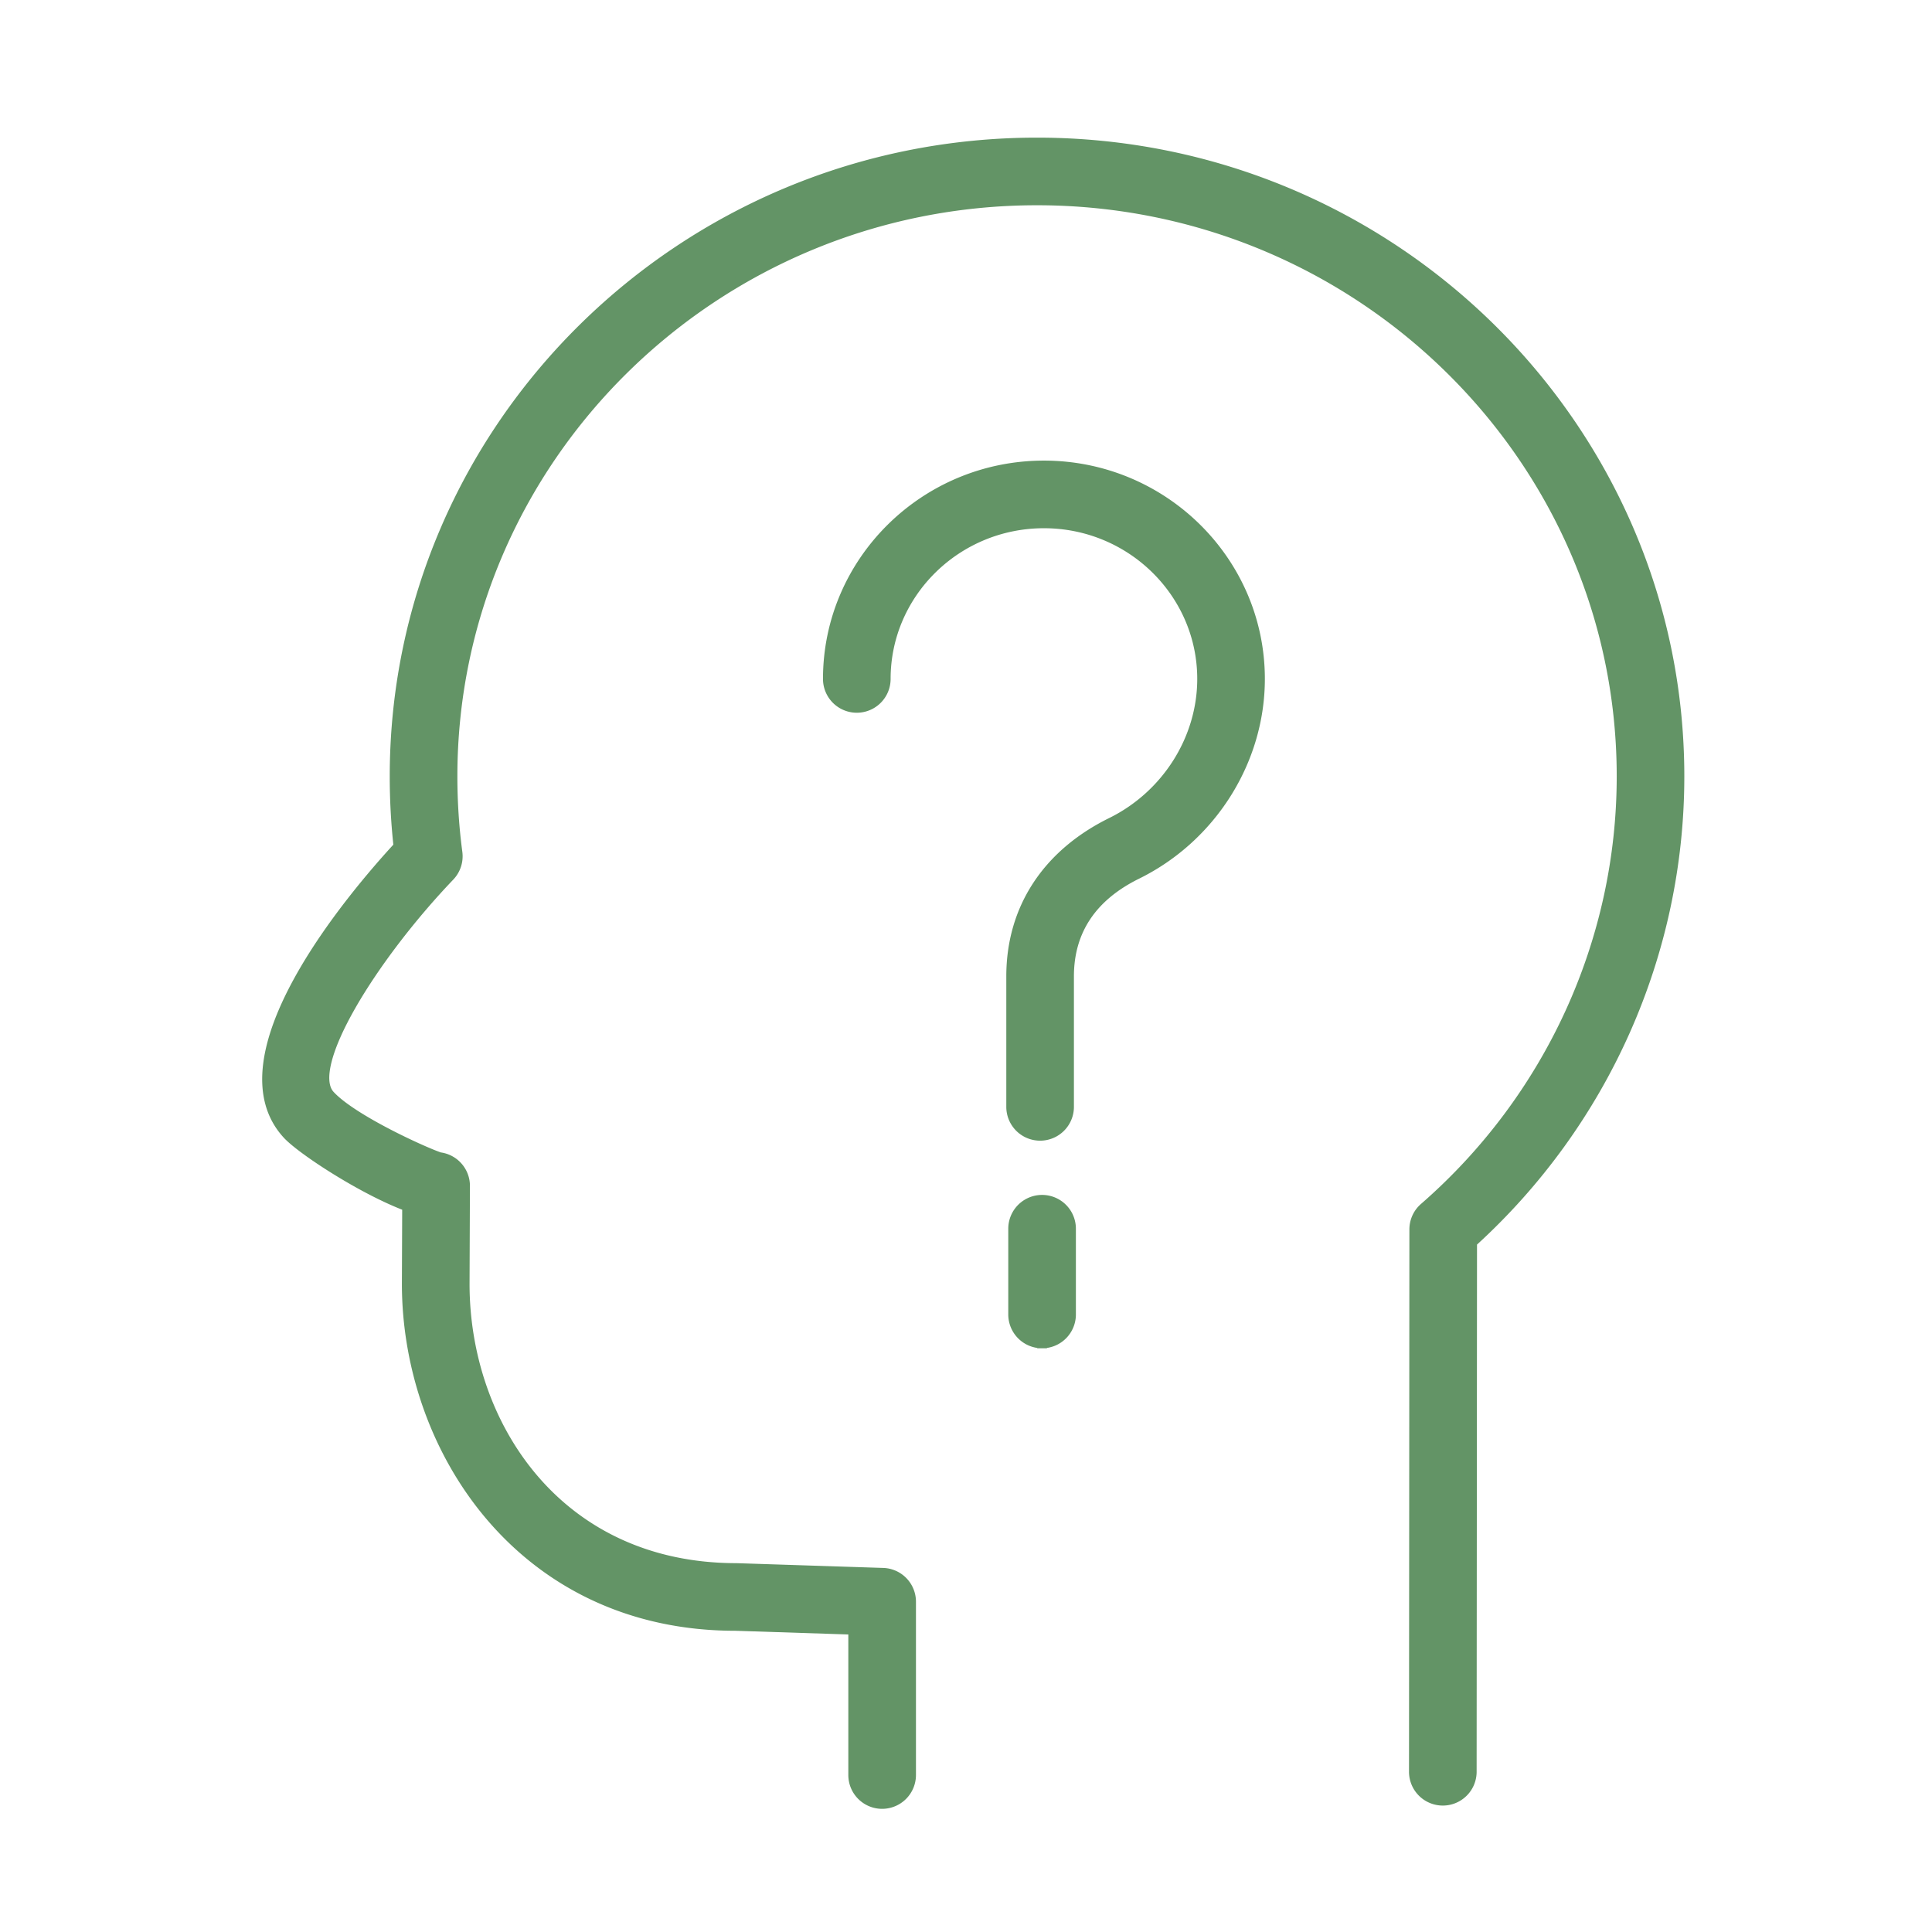
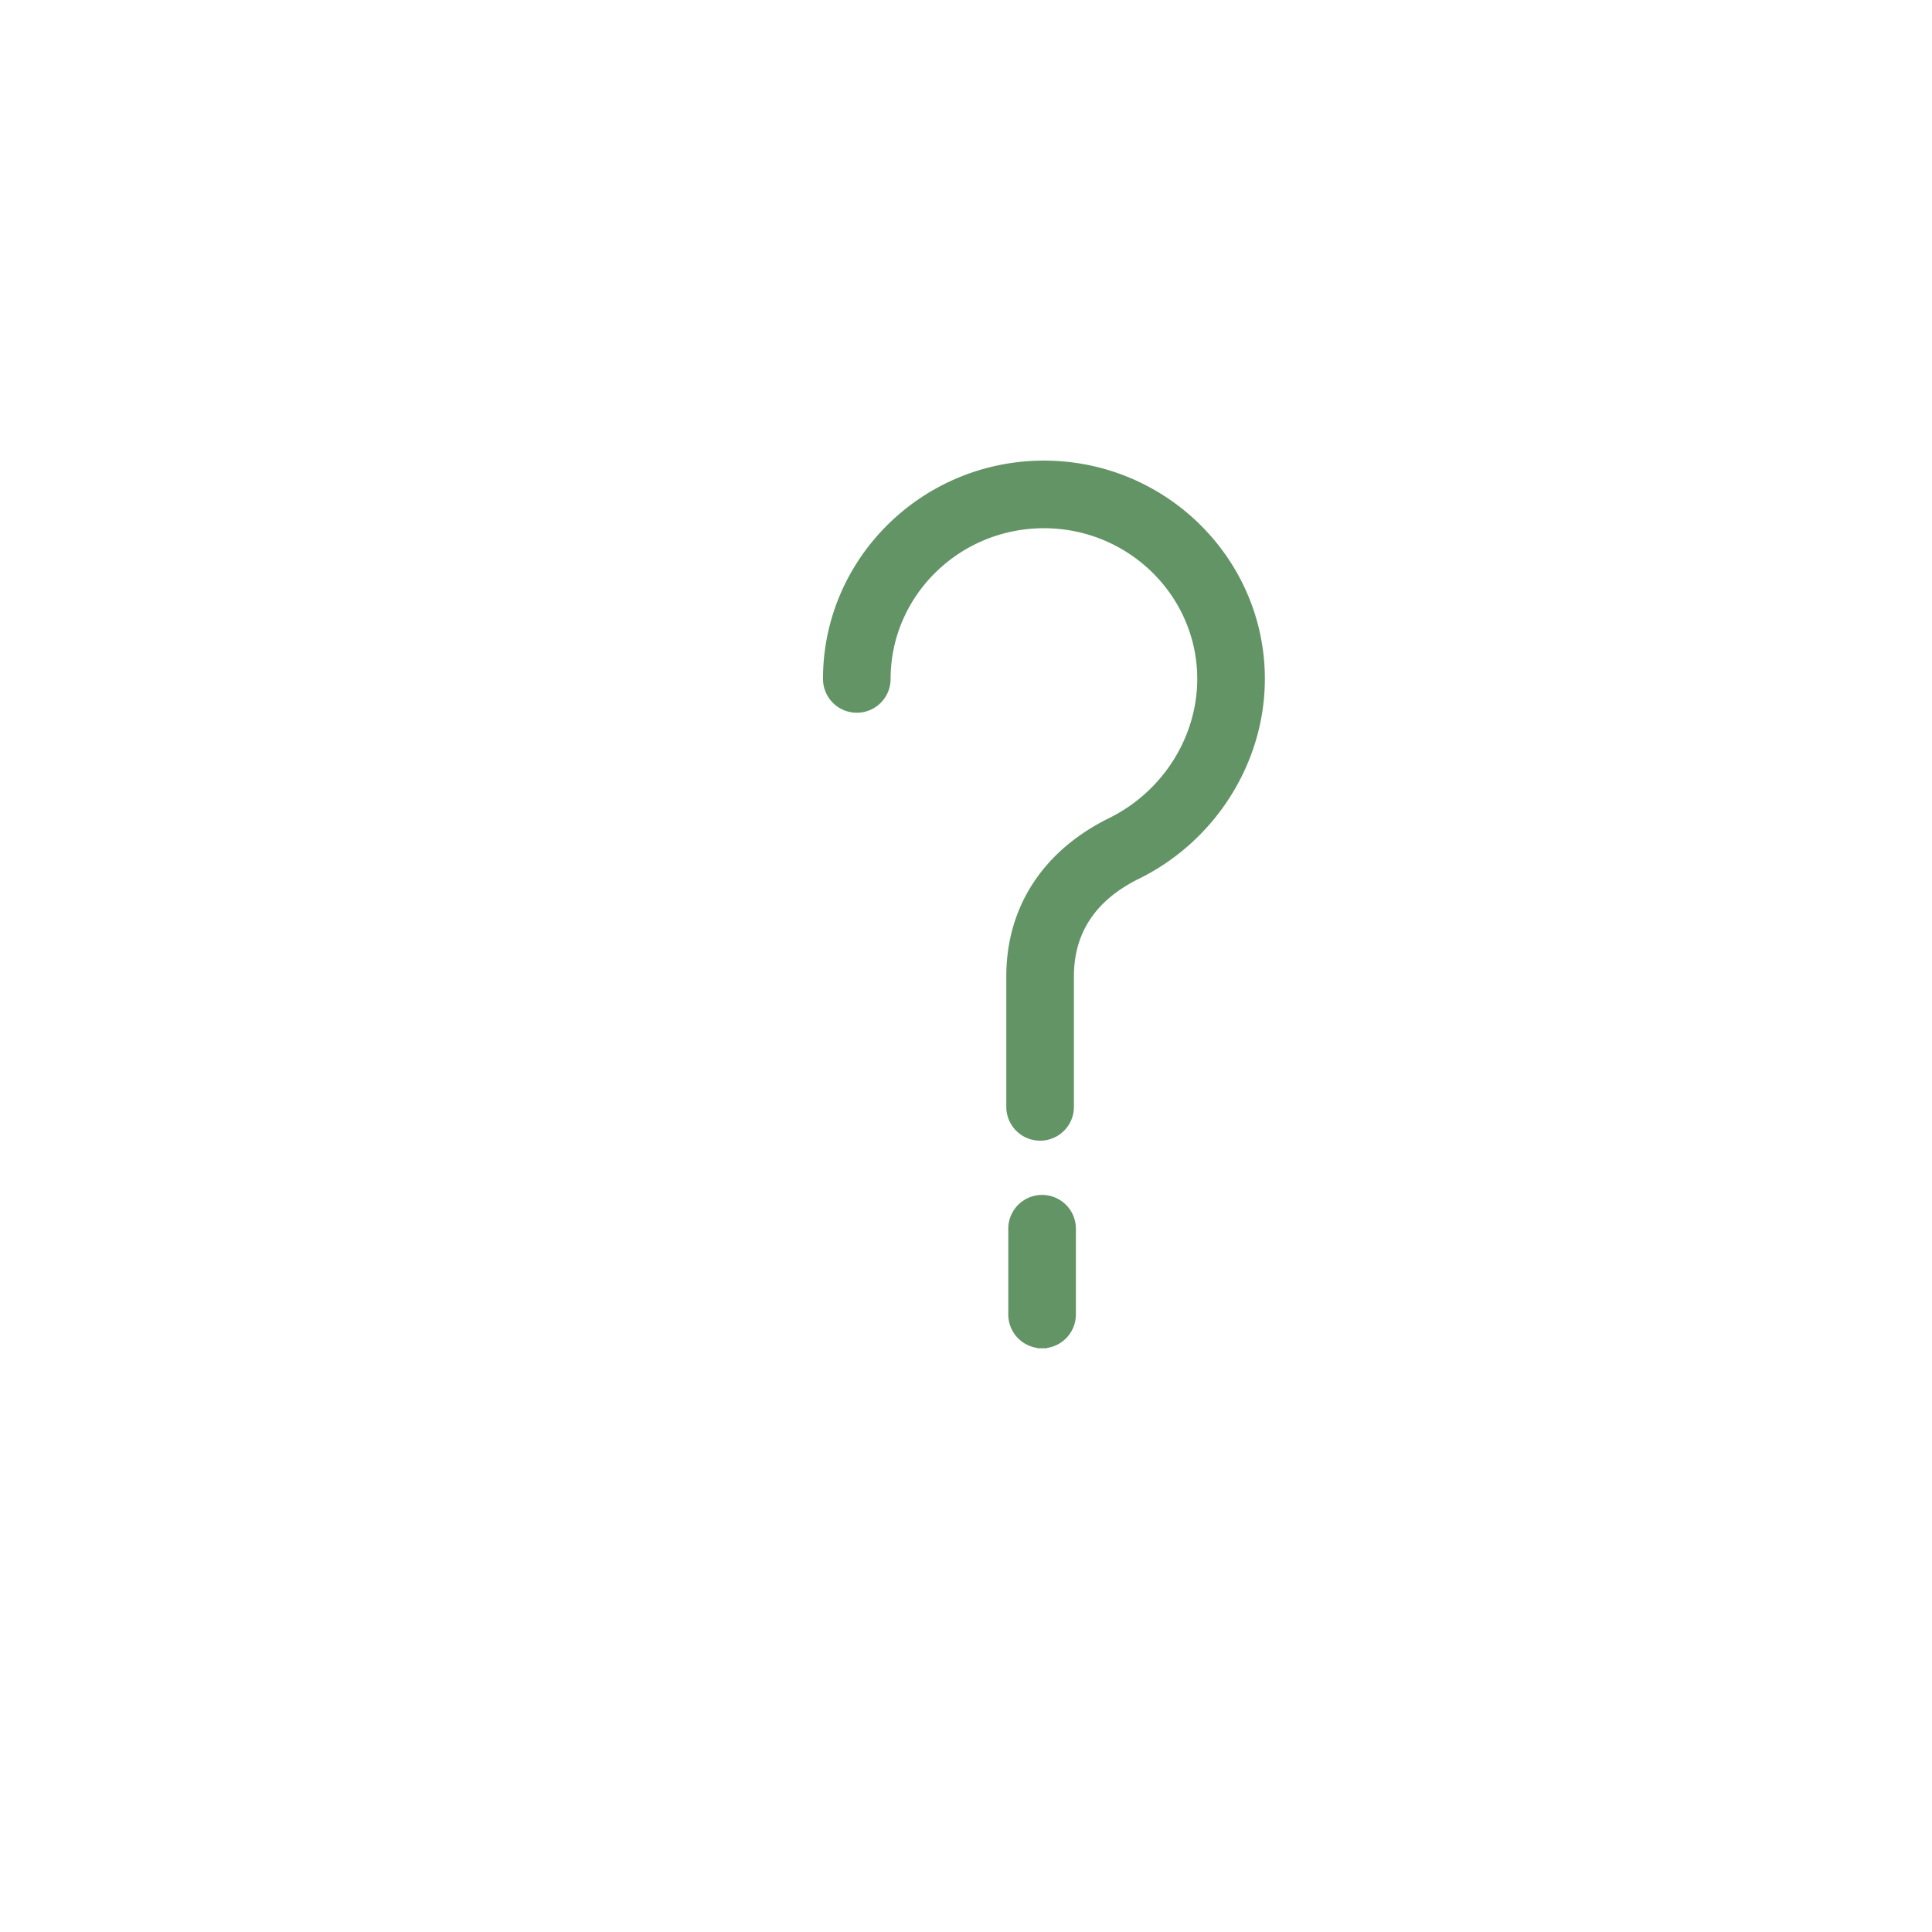
<svg xmlns="http://www.w3.org/2000/svg" viewBox="0 0 100 100" fill-rule="evenodd">
-   <path d="M45.659 93.375a1.5 1.5 0 0 1-1.5-1.5v-7.517l-6.089-.199c-11.036.001-17.018-9.124-17.018-17.709l.016-4.007c-2.305-.862-5.46-2.926-6.196-3.726-3.685-4 3.311-12.266 5.748-14.912a33.123 33.123 0 0 1-.197-3.621c0-18.091 14.916-32.81 33.25-32.81 18.338 0 33.257 14.718 33.257 32.81 0 9.17-3.902 17.923-10.73 24.125l-.02 27.398a1.5 1.5 0 0 1-1.5 1.499h-.001a1.5 1.5 0 0 1-1.499-1.501l.02-28.071c0-.434.188-.846.515-1.13 6.492-5.654 10.216-13.79 10.216-22.32 0-16.437-13.573-29.81-30.257-29.81-16.68 0-30.25 13.373-30.25 29.81 0 1.33.087 2.654.258 3.937a1.5 1.5 0 0 1-.402 1.235c-4.005 4.193-7.536 9.877-6.198 11.329 1.146 1.247 4.788 2.906 5.675 3.209a1.5 1.5 0 0 1 1.317 1.495l-.02 5.066c0 7.304 4.832 14.704 14.066 14.704l7.589.247a1.499 1.499 0 0 1 1.451 1.499v8.969a1.502 1.502 0 0 1-1.501 1.501z" fill="#639466" stroke-width="0.5" stroke="#639466" />
  <path d="M53.836 58.791a1.5 1.5 0 0 1-1.5-1.5v-6.753c0-3.492 1.842-6.323 5.186-7.972 2.854-1.407 4.697-4.321 4.697-7.425 0-4.438-3.672-8.05-8.185-8.05-4.514 0-8.186 3.611-8.186 8.05a1.5 1.5 0 1 1-3 0c0-6.093 5.018-11.05 11.186-11.05 6.167 0 11.185 4.957 11.185 11.05 0 4.237-2.501 8.208-6.371 10.115-2.33 1.149-3.512 2.926-3.512 5.281v6.753a1.5 1.5 0 0 1-1.5 1.501zm.102 10.746a1.5 1.5 0 0 1-1.5-1.5v-4.438a1.5 1.5 0 1 1 3 0v4.438a1.5 1.5 0 0 1-1.5 1.5z" fill="#639466" stroke-width="0.5" stroke="#639466" />
</svg>